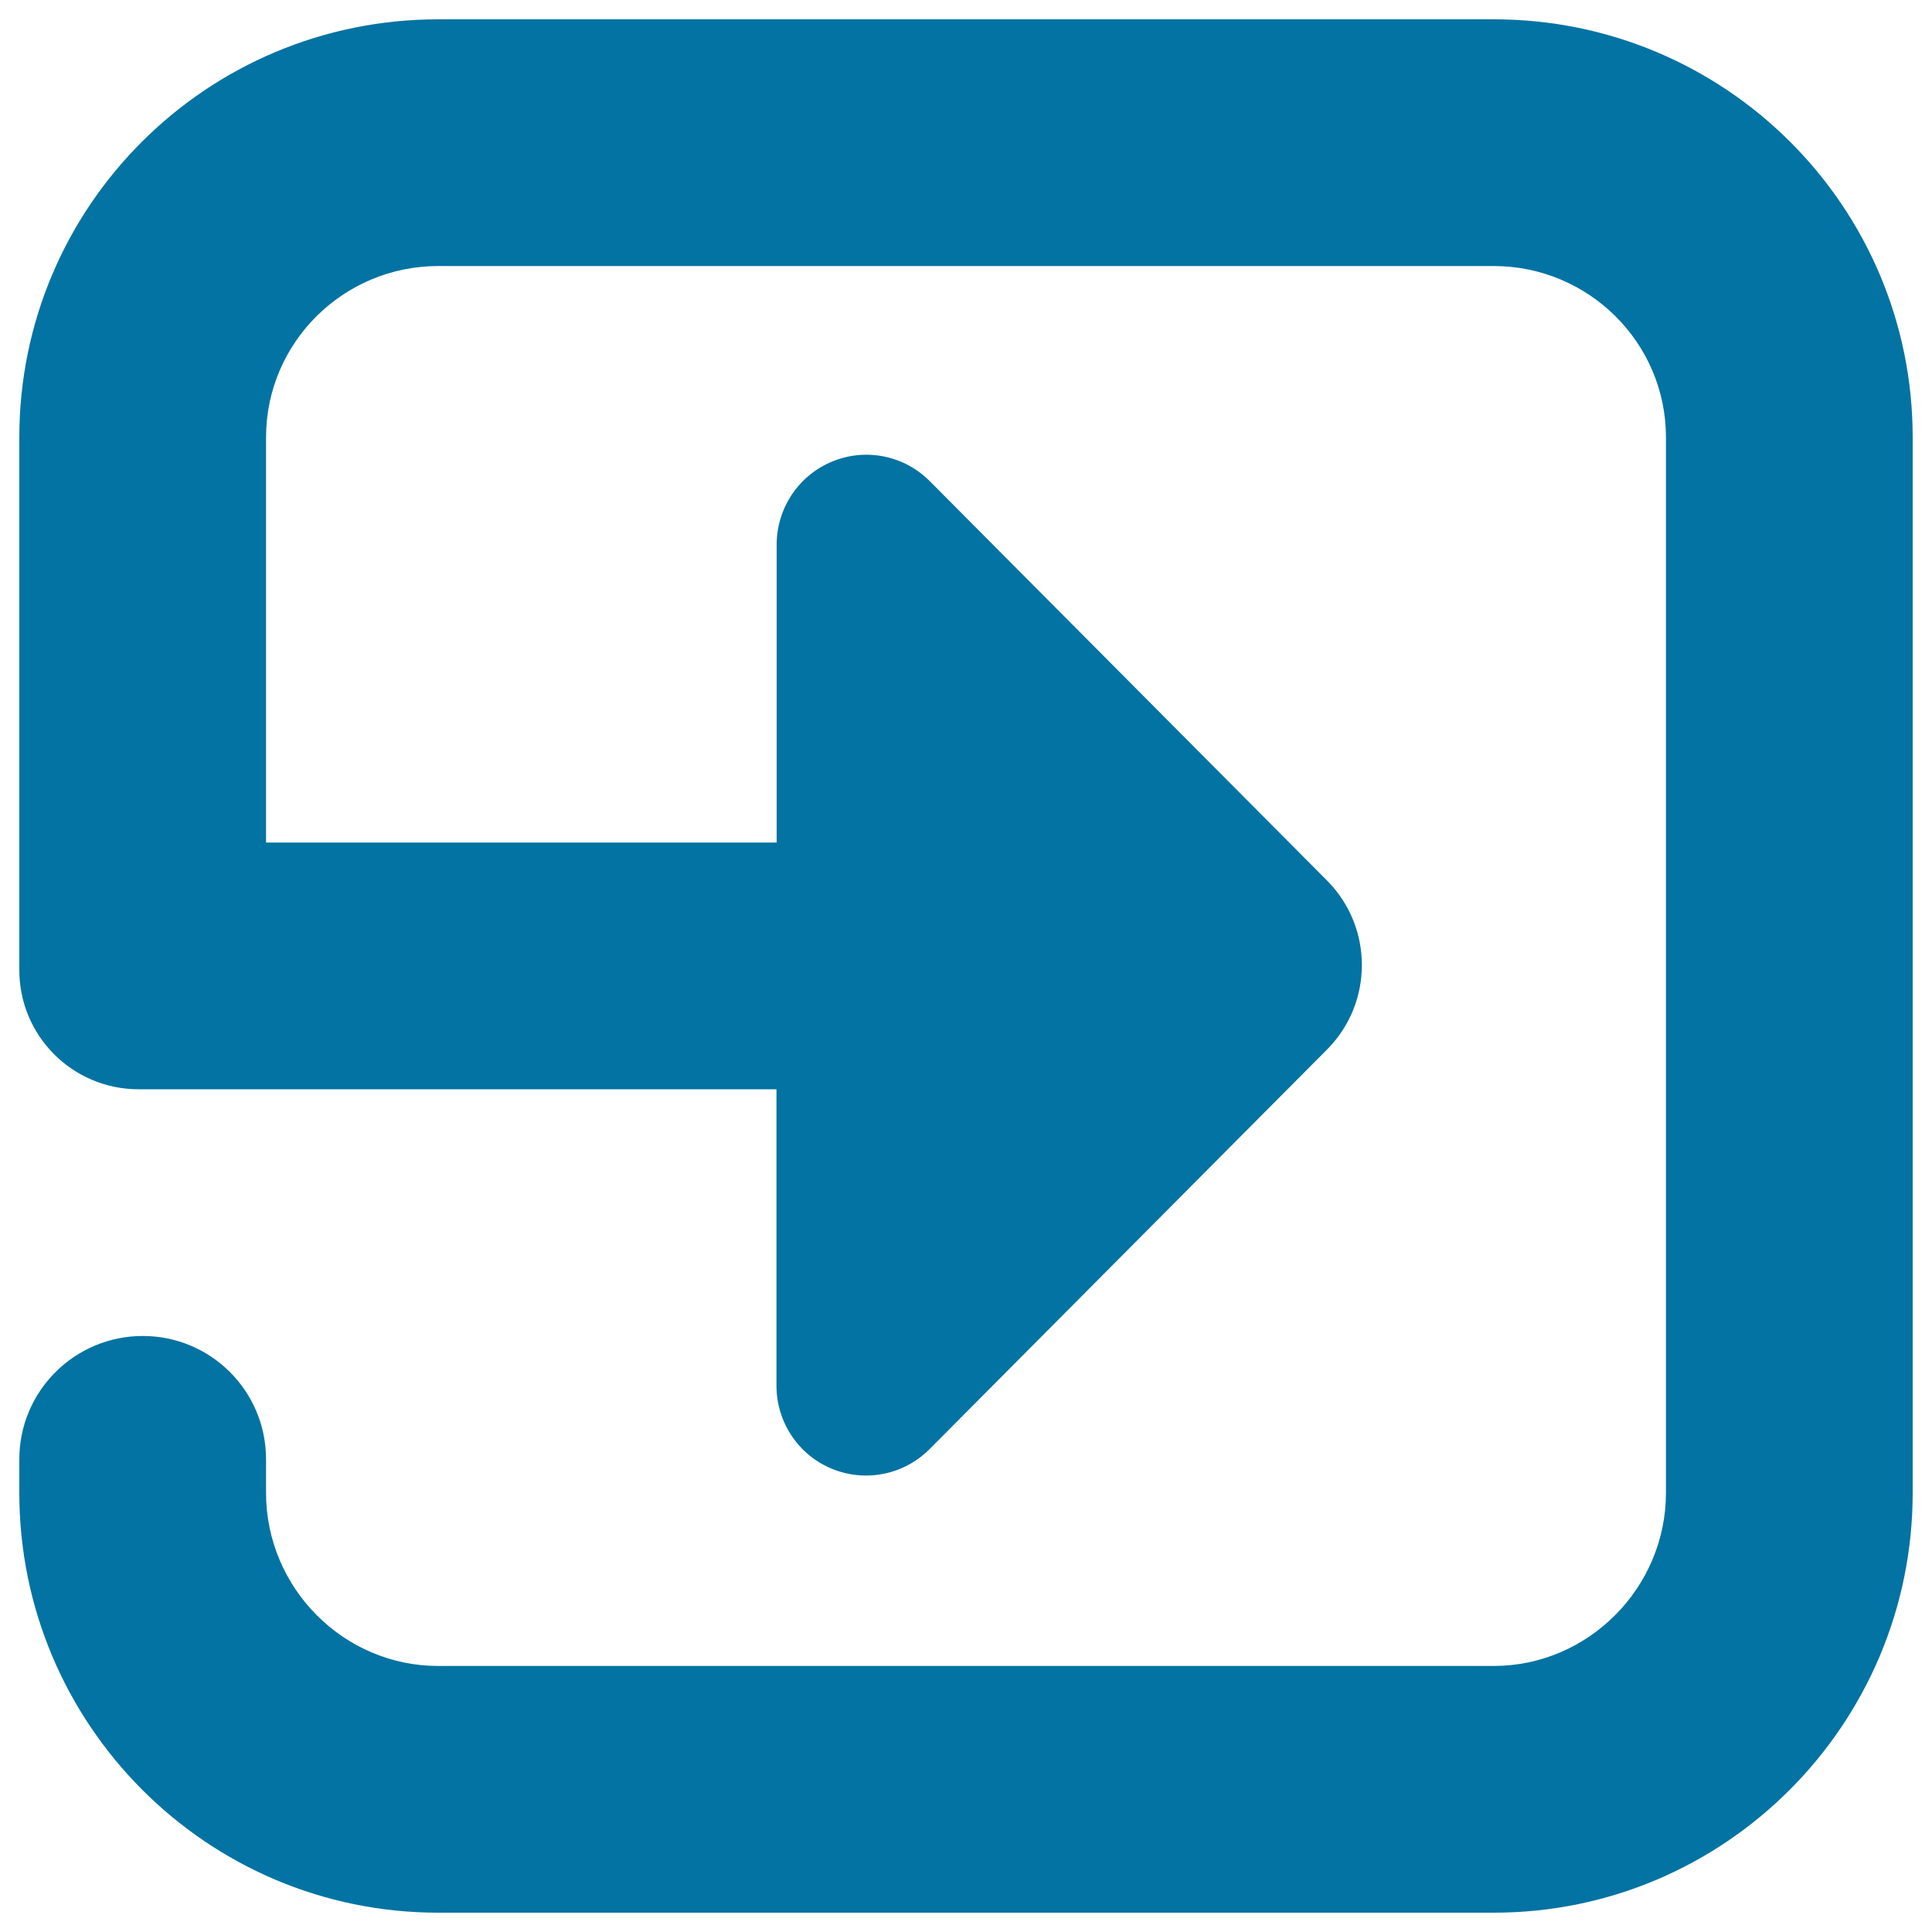
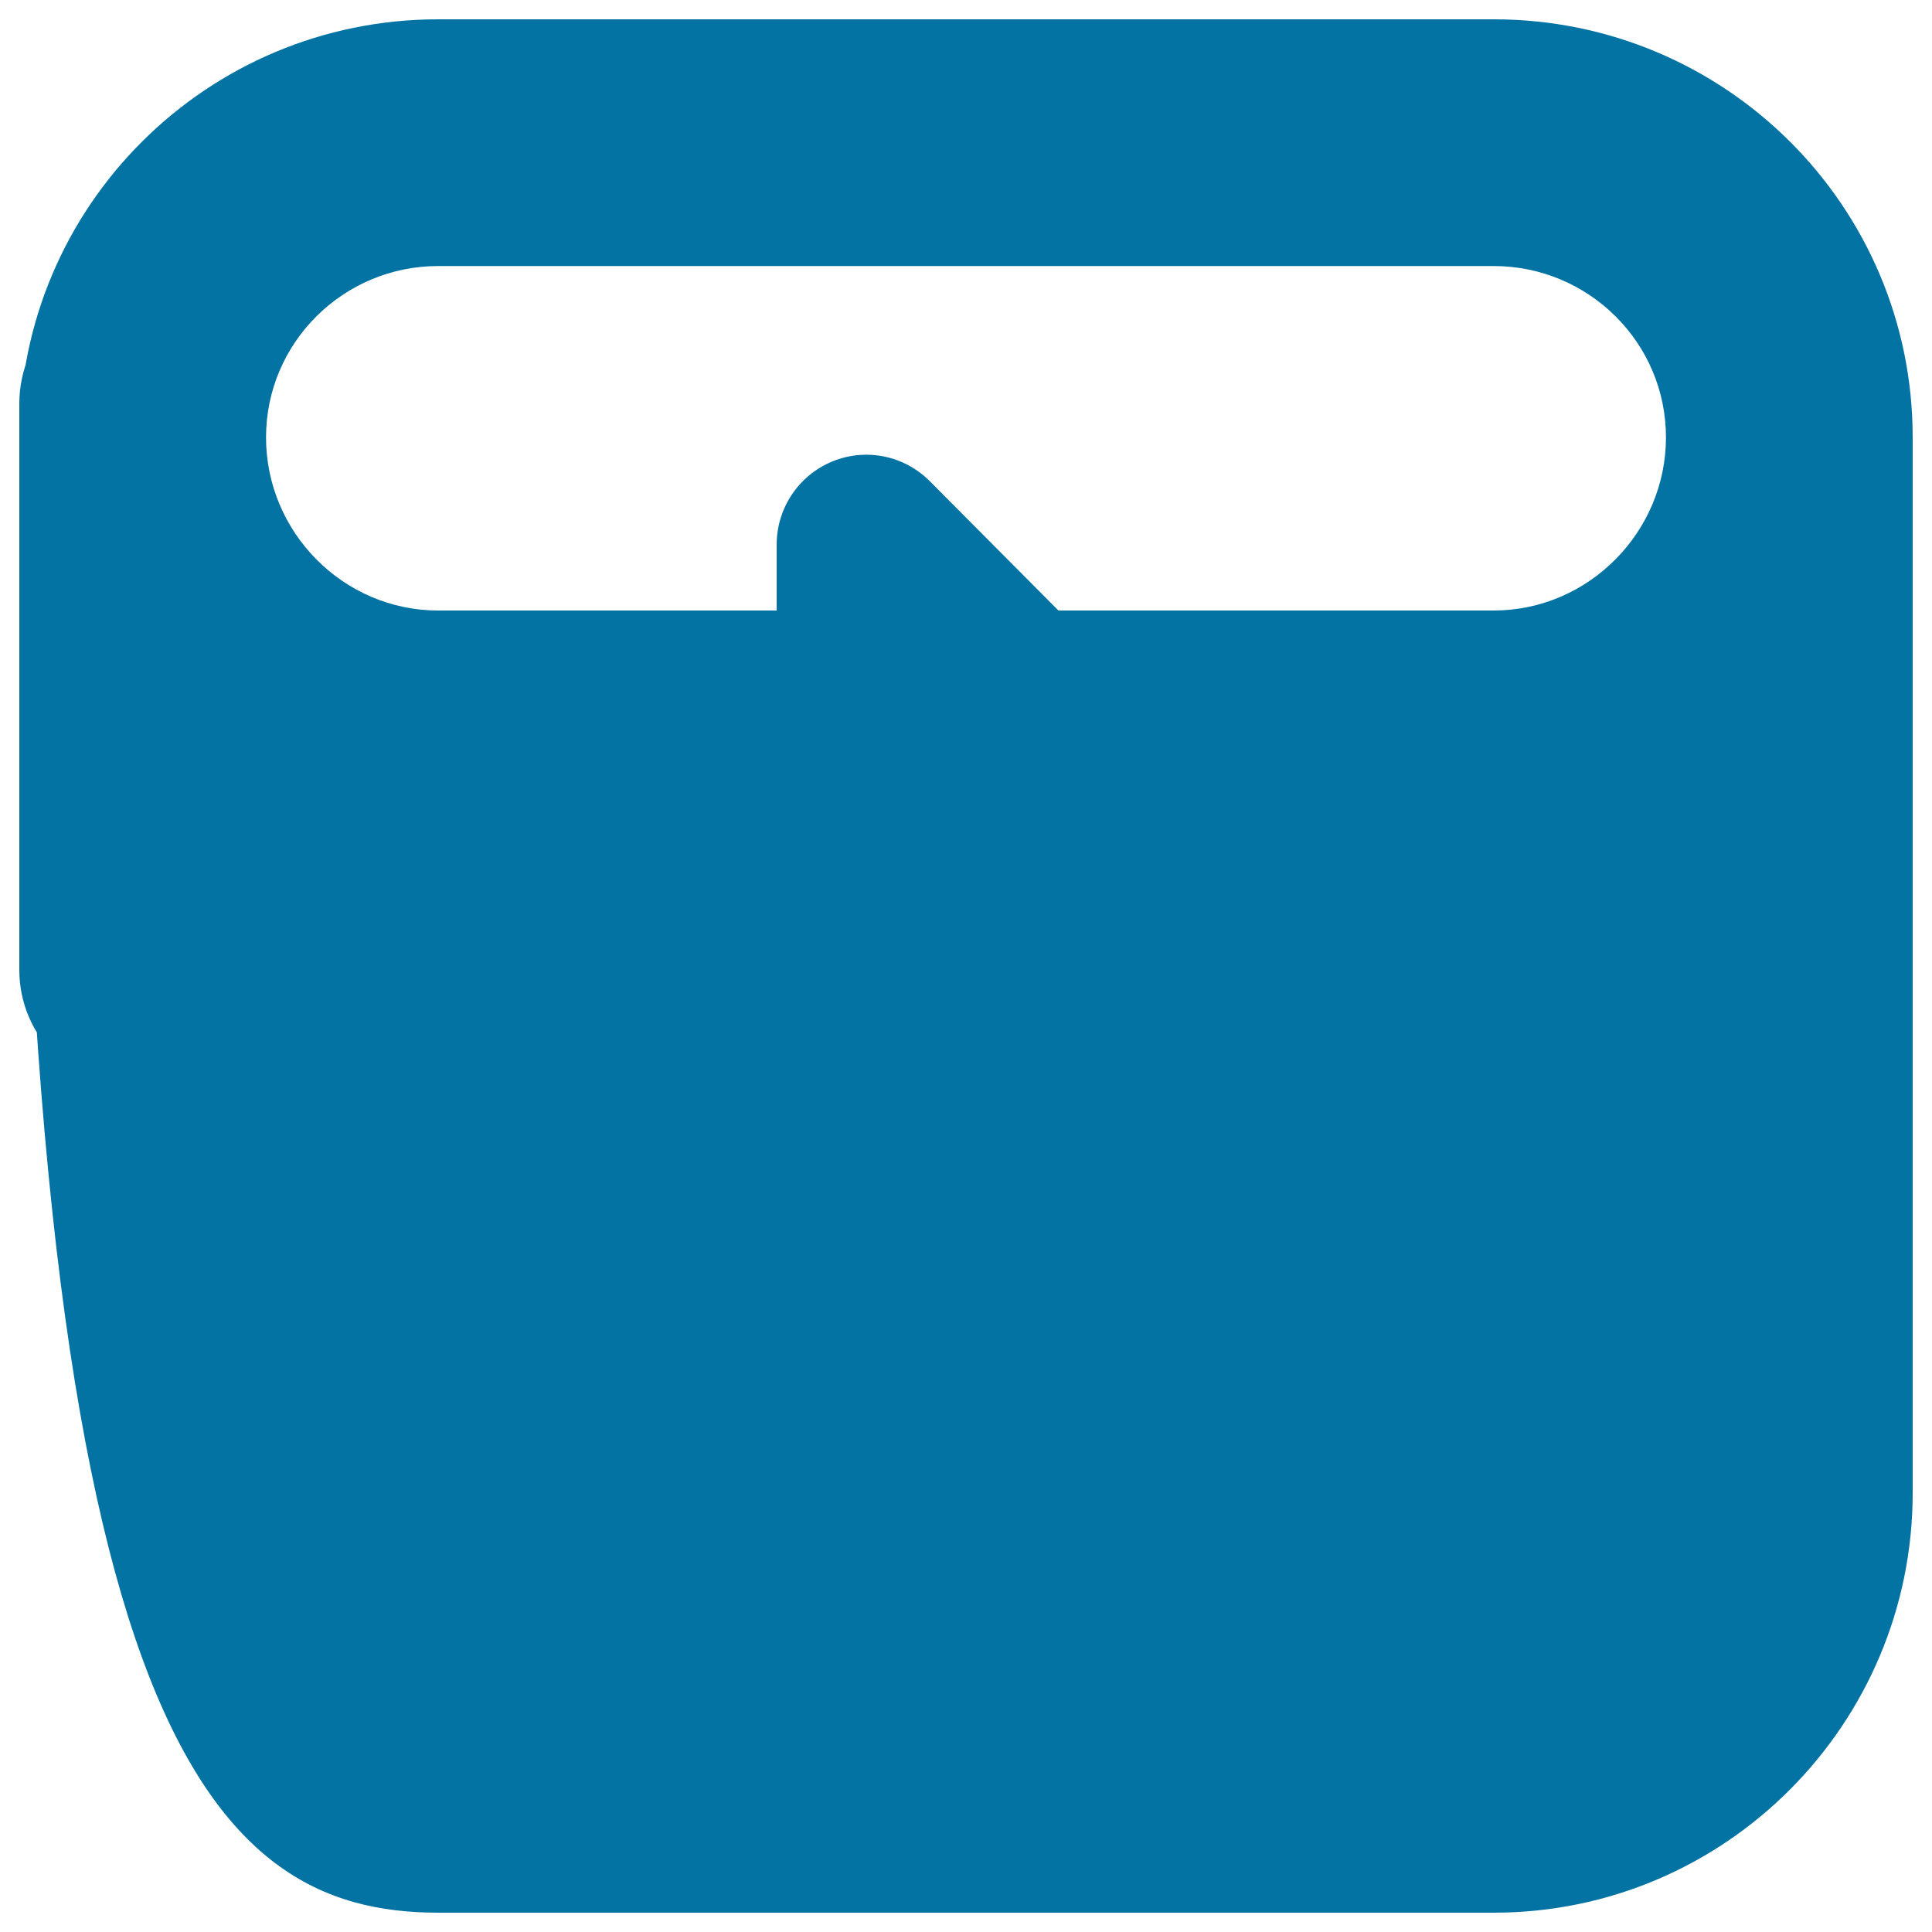
<svg xmlns="http://www.w3.org/2000/svg" viewBox="0 0 1000 1000" style="fill:#0273a2">
  <title>Loop Arrow SVG icon</title>
  <g>
-     <path d="M773.2,10H226.8C107.1,10,10,106.7,10,226.4v209.7v66c0,34.1,27.6,61.7,61.7,61.7h218.1h111.8h0.3v153.4c0,18.8,11.2,35.8,28.6,43c17.4,7.2,37.4,3.2,50.7-10.2l205.7-206.8c24-24.2,24-63.2,0-87.4L481.3,249.1c-13.3-13.4-33.2-17.4-50.6-10.2c-17.4,7.2-28.7,24.2-28.7,43v154.2h-0.4H137.8h-0.1V226.4c0-49.1,40.1-88.7,89.1-88.7h546.3c49.1,0,89.2,39.6,89.2,88.7v546.3c0,49-40.1,89.6-89.2,89.6H226.8c-49.1,0-89.1-40.5-89.1-89.6v-17.4c0-35.3-28.6-63.8-63.8-63.8c-35.3,0-63.9,28.6-63.9,63.8v17.4C10,892.5,107.1,990,226.8,990h546.4C892.9,990,990,892.5,990,772.7V226.4C990,106.7,892.9,10,773.2,10z" />
+     <path d="M773.2,10H226.8C107.1,10,10,106.7,10,226.4v209.7v66c0,34.1,27.6,61.7,61.7,61.7h218.1h111.8h0.3v153.4c0,18.8,11.2,35.8,28.6,43c17.4,7.2,37.4,3.2,50.7-10.2l205.7-206.8c24-24.2,24-63.2,0-87.4L481.3,249.1c-13.3-13.4-33.2-17.4-50.6-10.2c-17.4,7.2-28.7,24.2-28.7,43v154.2h-0.4H137.8h-0.1V226.4c0-49.1,40.1-88.7,89.1-88.7h546.3c49.1,0,89.2,39.6,89.2,88.7c0,49-40.1,89.6-89.2,89.6H226.8c-49.1,0-89.1-40.5-89.1-89.6v-17.4c0-35.3-28.6-63.8-63.8-63.8c-35.3,0-63.9,28.6-63.9,63.8v17.4C10,892.5,107.1,990,226.8,990h546.4C892.9,990,990,892.5,990,772.7V226.4C990,106.7,892.9,10,773.2,10z" />
  </g>
</svg>